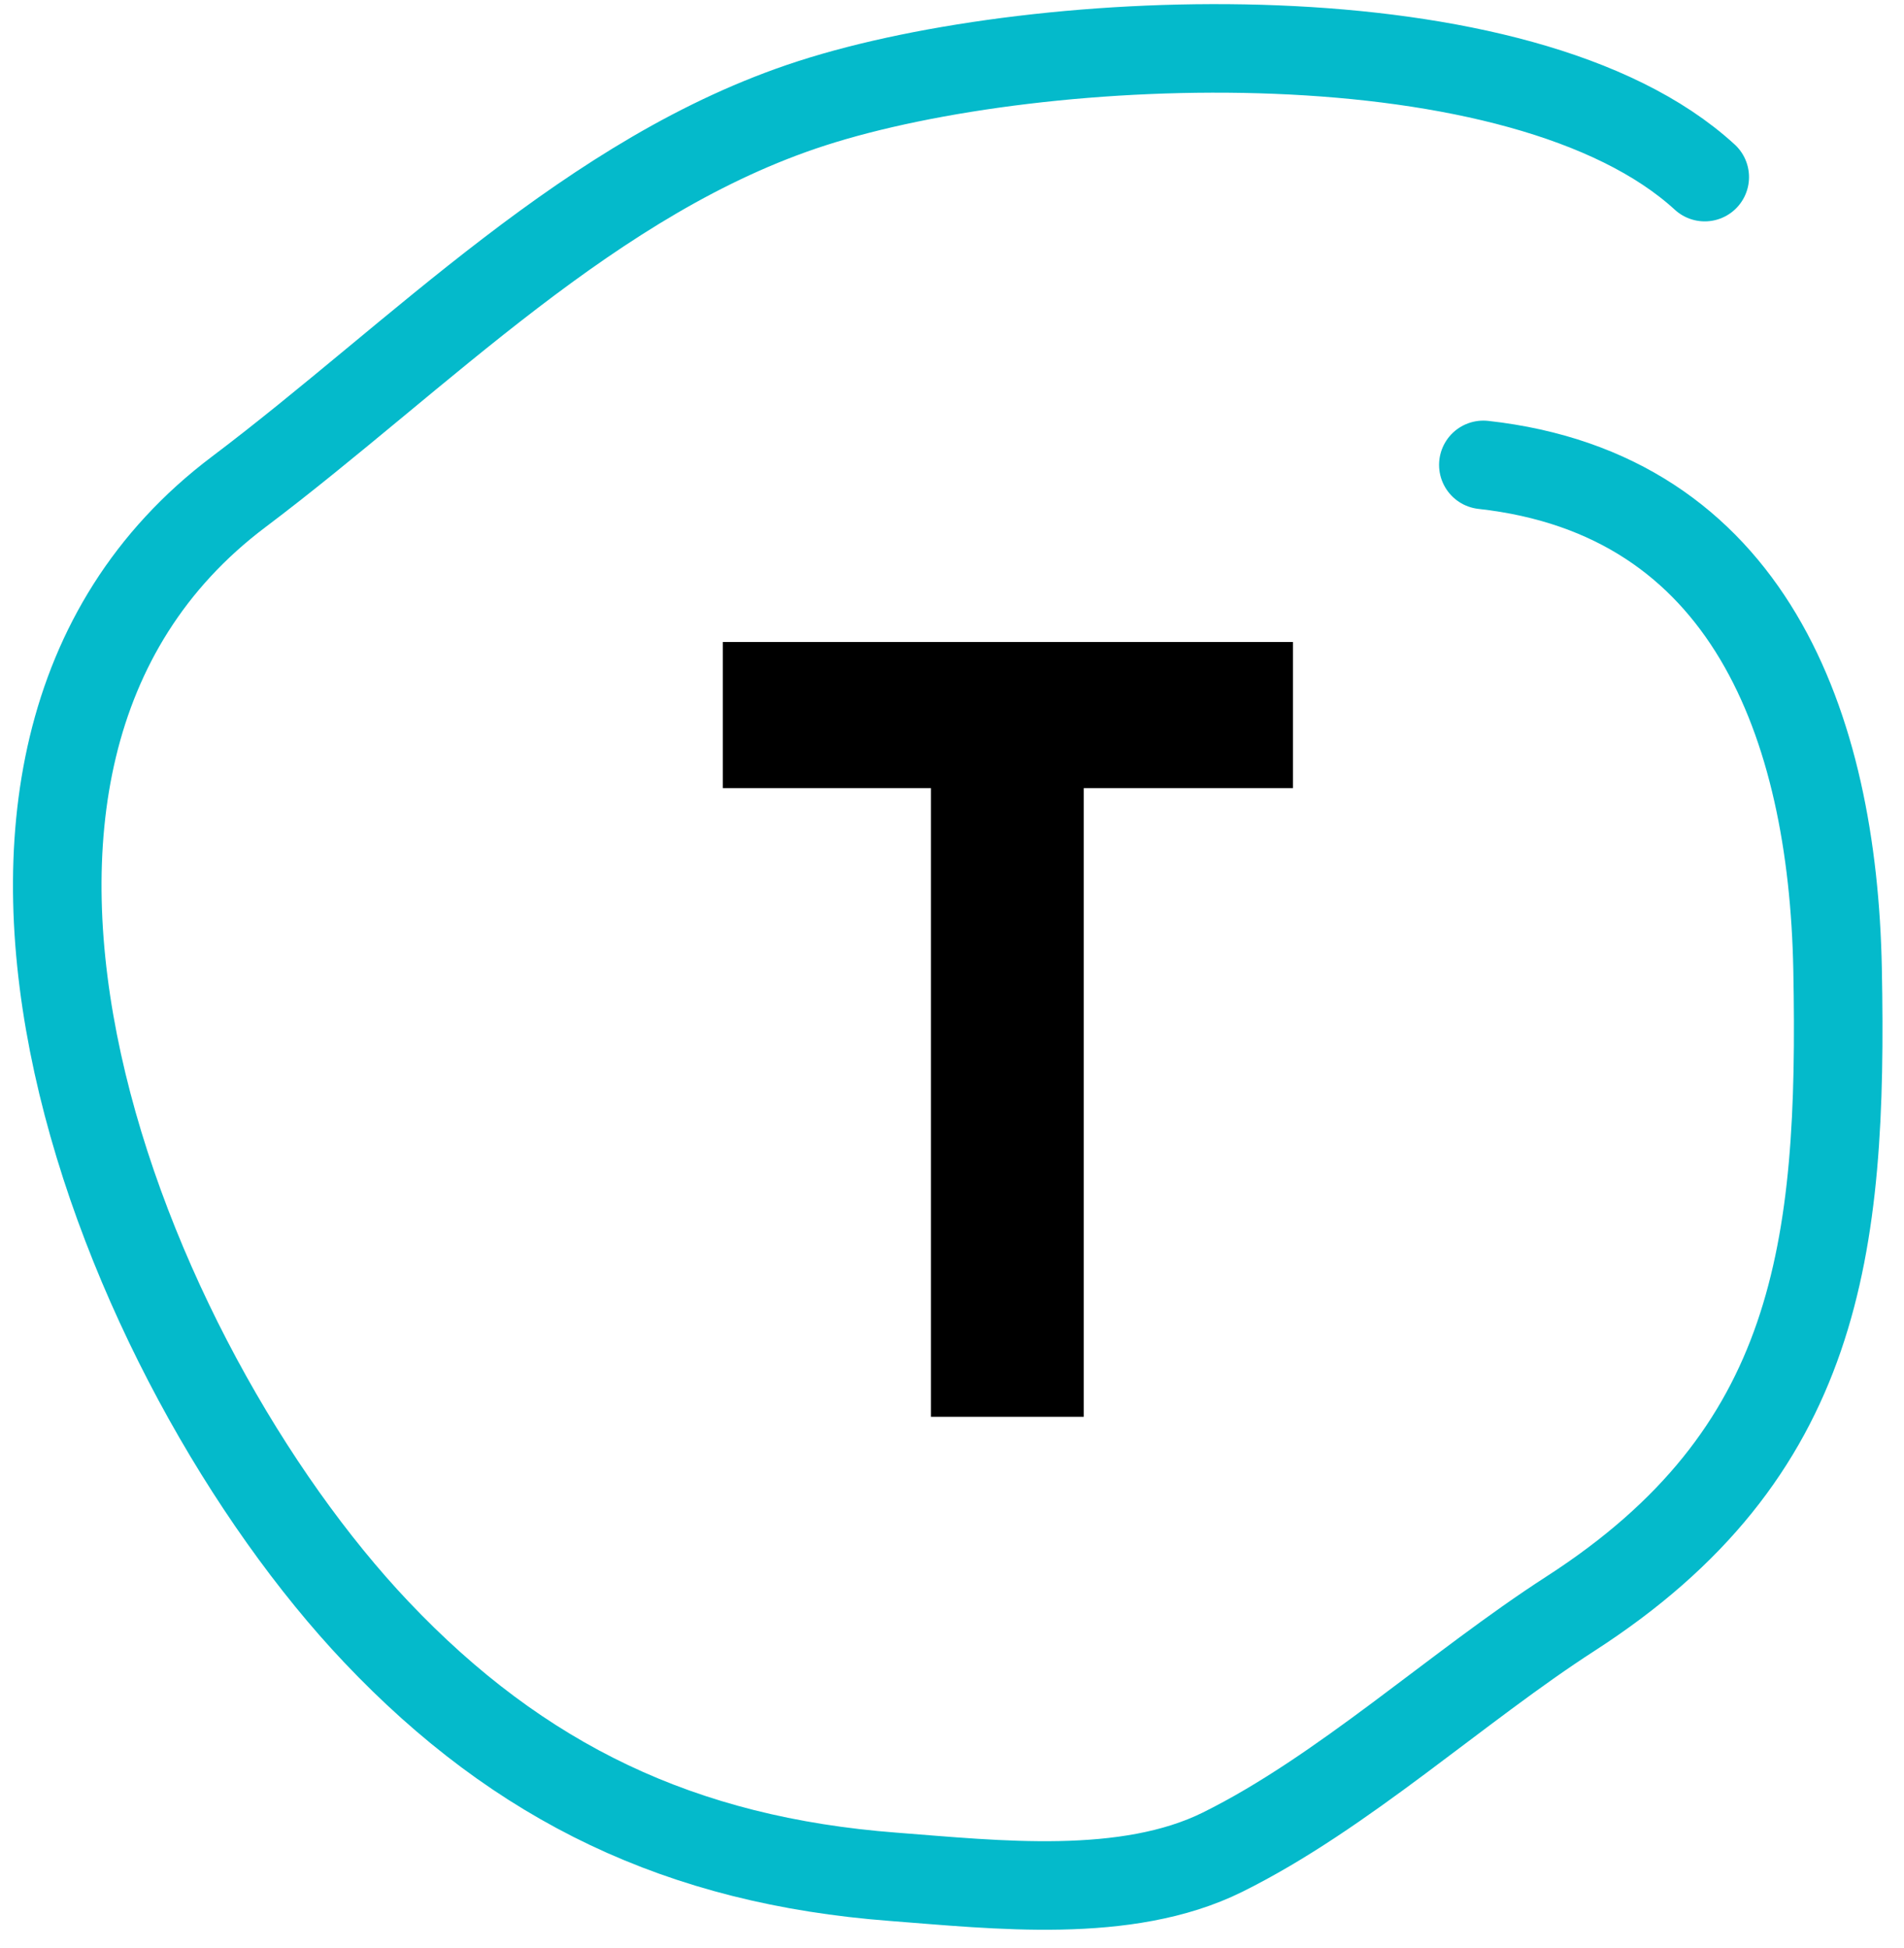
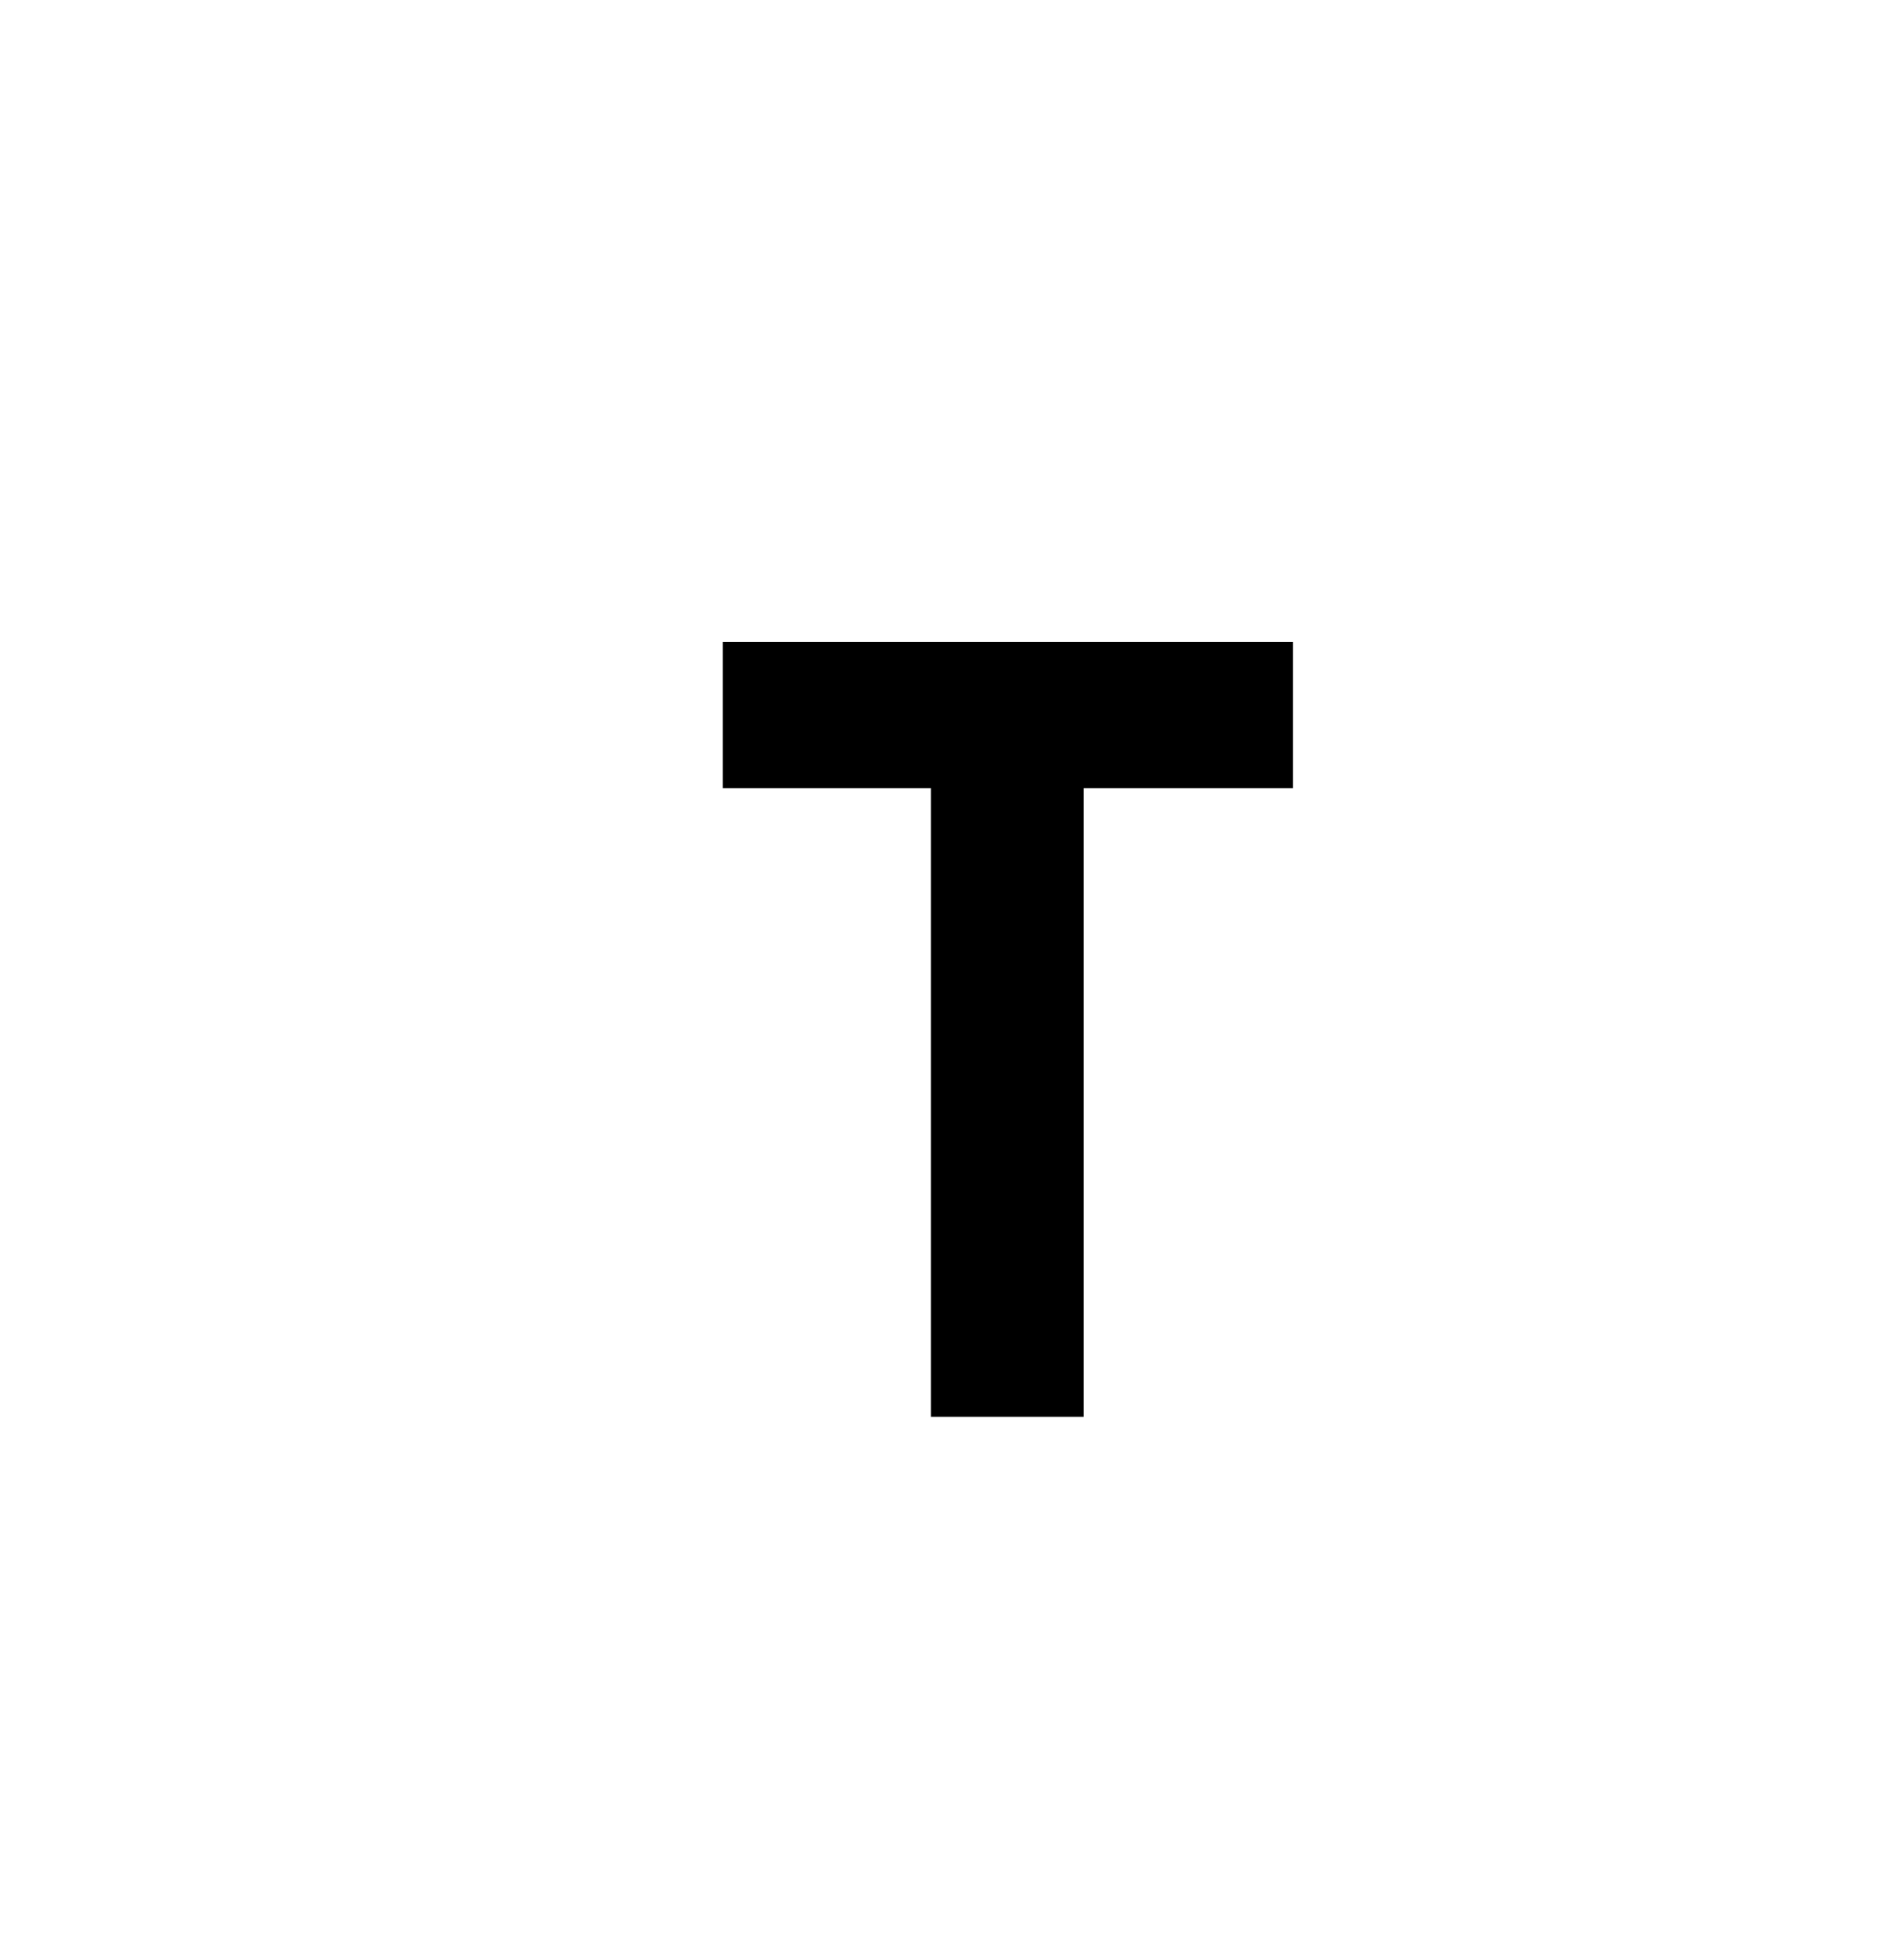
<svg xmlns="http://www.w3.org/2000/svg" width="43" height="44" viewBox="0 0 43 44" fill="none">
  <path d="M16.325 14.5H29.2V17.8H24.475V32H21.025V17.8H16.325V14.5Z" fill="black" />
-   <path d="M38.5 4C34.382 0.225 23.54 0.651 18.333 2.333C13.357 3.941 9.485 8.023 5.389 11.111C-2.73 17.231 2.78 30.824 8.5 36.861C11.741 40.282 15.393 42.024 20.166 42.389C22.495 42.567 25.434 42.911 27.611 41.833C30.329 40.487 32.9 38.104 35.472 36.444C41.06 32.839 41.623 28.231 41.5 21.889C41.392 16.374 39.487 11.165 33.5 10.5" stroke="#04BACB" stroke-width="2" stroke-linecap="round" />
</svg>